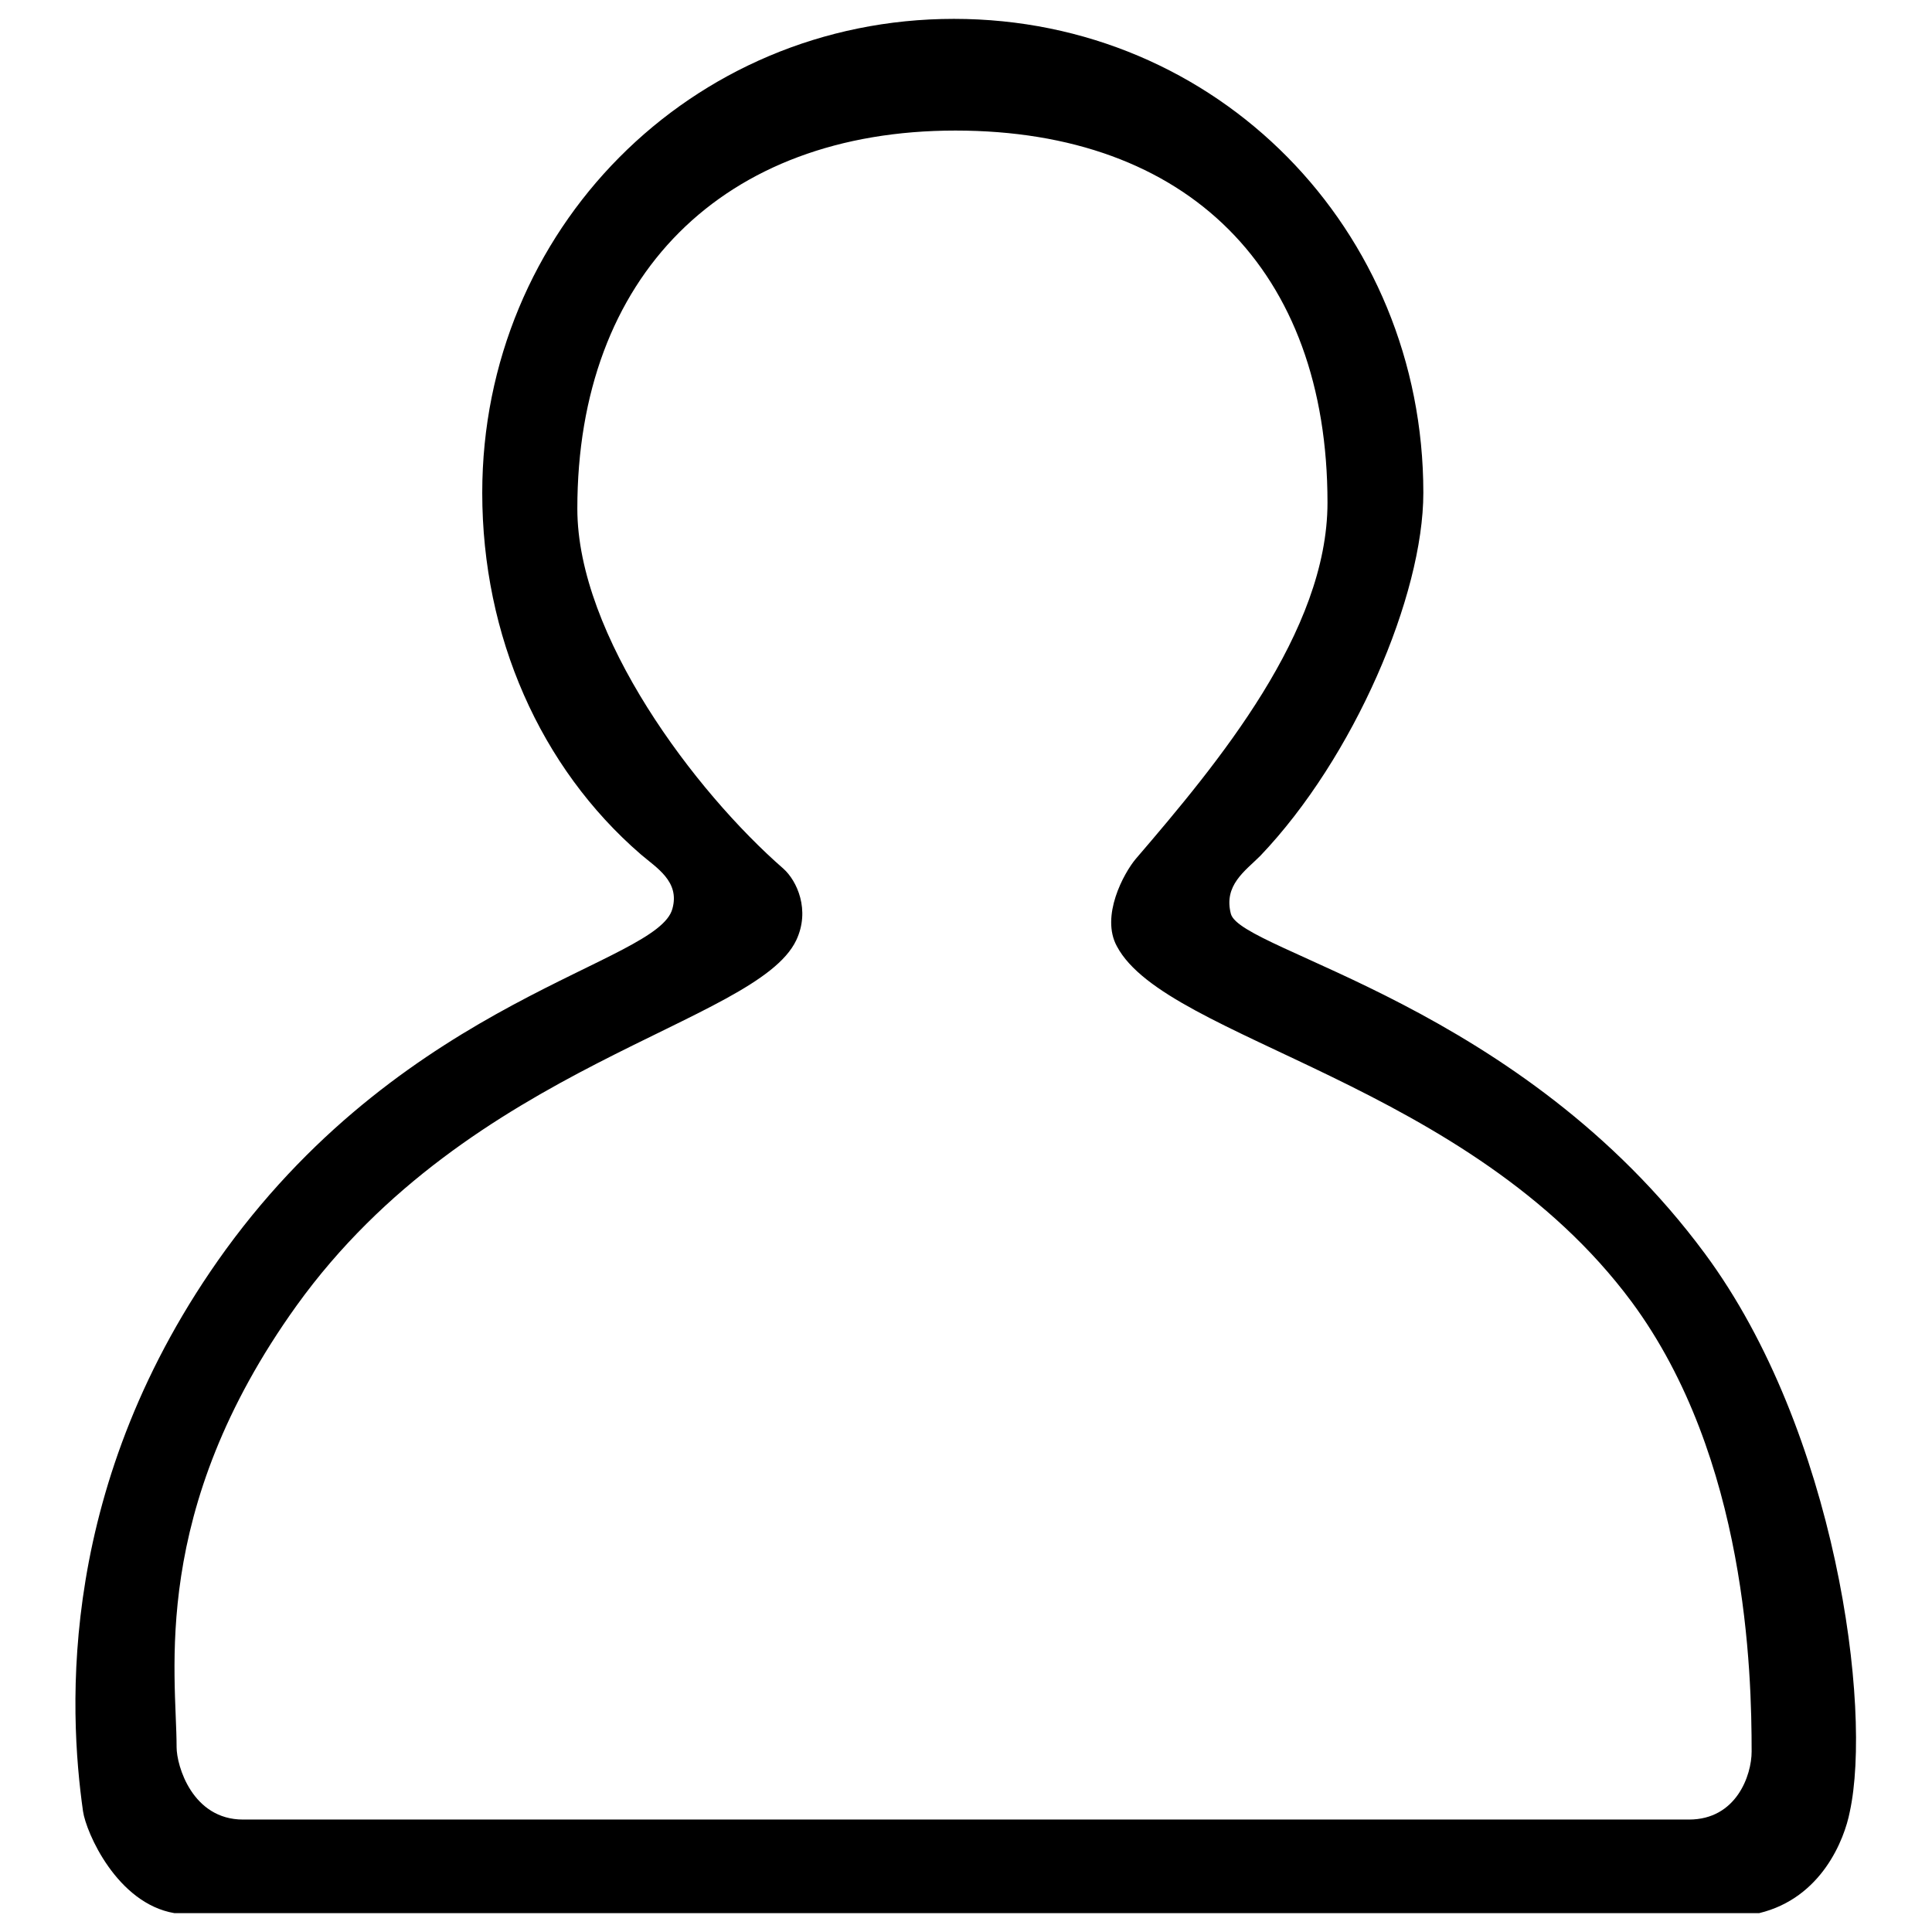
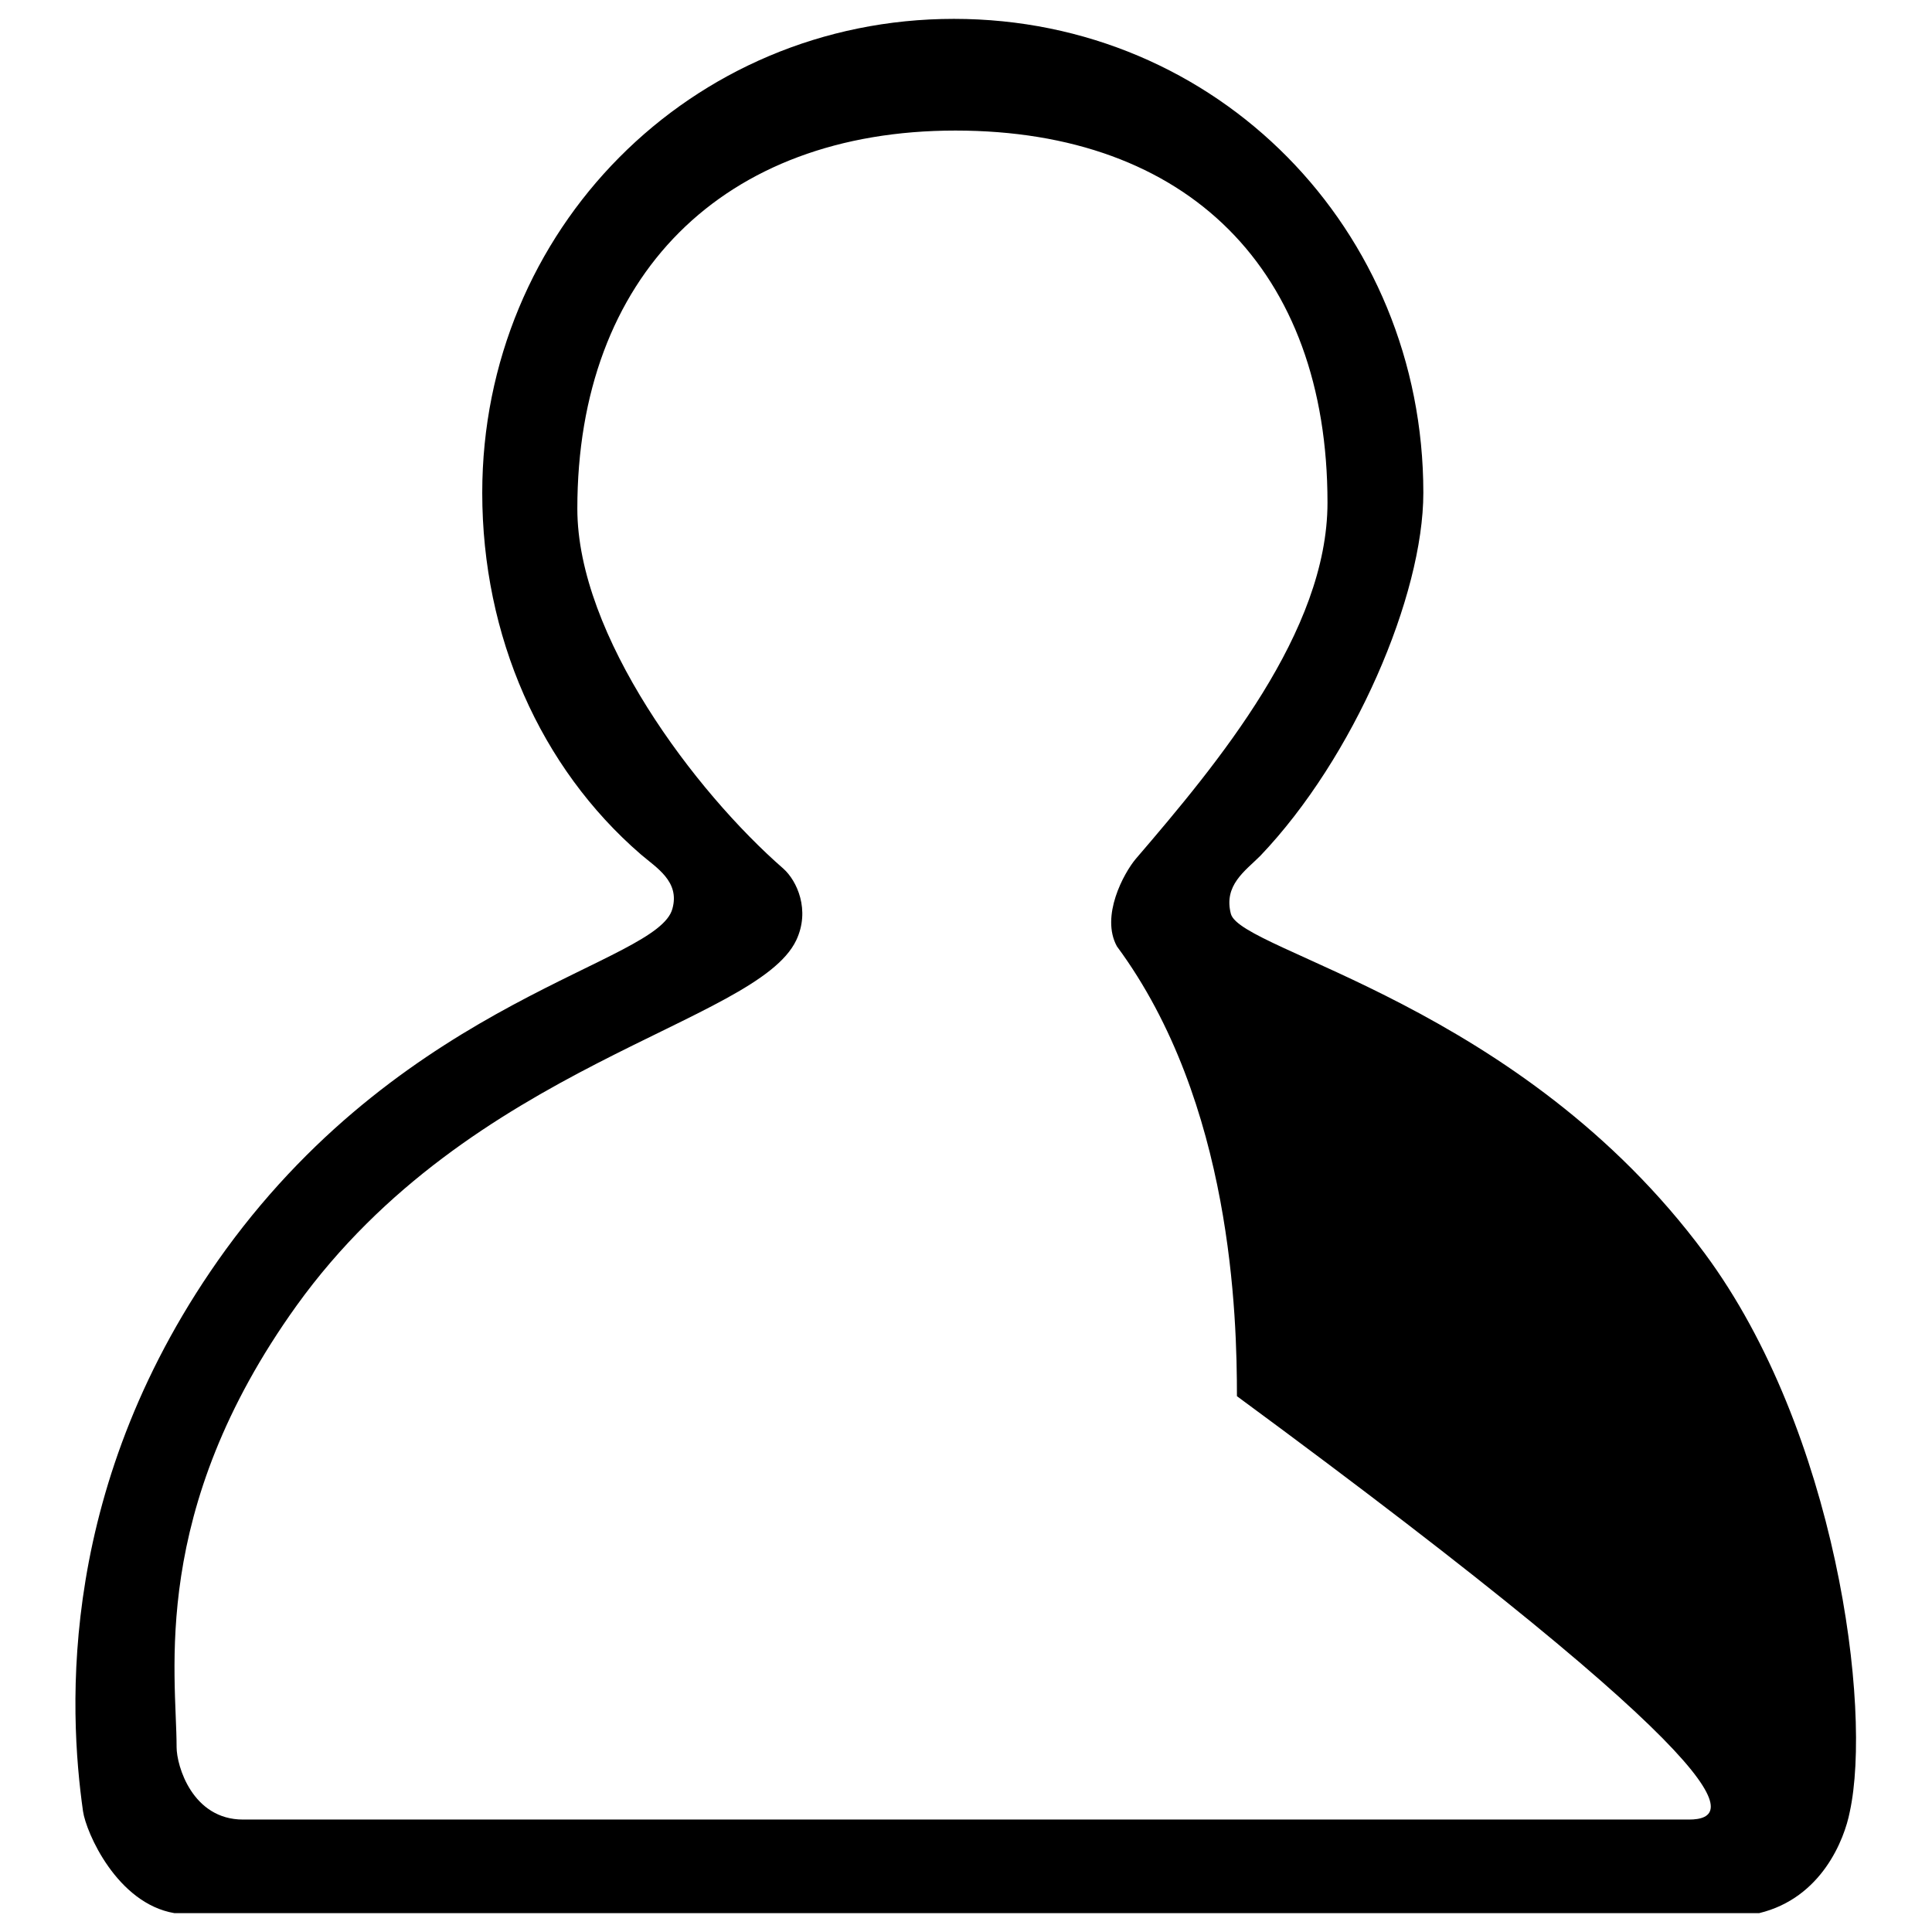
<svg xmlns="http://www.w3.org/2000/svg" version="1.1" x="0px" y="0px" viewBox="0 0 256 256" enable-background="new 0 0 256 256" xml:space="preserve">
  <g>
    <g>
-       <path fill="#000000" d="M225.9,166.1c-24.4-33-61.4-40-62.8-45c-1-3.8,1.9-5.7,3.9-7.7c12.4-13,21.6-34.5,21.6-48.1c0-34.9-27.3-62.8-62.2-62.8c-34.9,0-62.5,28-62.5,62.8c0,19,7.7,36.4,21,47.9c2.1,1.8,5.2,3.6,4.2,7.2c-1.9,7.3-34.8,11.7-59.2,45.2C7.5,196.5,9.1,226.6,11,240c0.4,2.8,4.5,12.2,12.1,13.5c0,0,96.7,0,103.2,0c6.2,0,106.8,0,106.8,0c8.3-2,11.3-9.8,12-13.4C248.1,226.4,243.3,189.6,225.9,166.1z M223.8,241.1c0,0-91.8,0-97.2,0c-5.8,0-94.4,0-94.4,0c-6.7,0-8.8-7.1-8.8-9.6c0-9.7-3.7-31.2,15.9-58.5c23.1-32.1,60.9-37.3,66.2-48.4c1.9-4,0.1-7.9-1.7-9.5c-11.7-10.2-27.3-30.9-27.3-47.7c0-30.8,19.3-50.1,50.1-50.1s49.3,18.5,49.3,49.3c0,17.1-14.5,34.5-25.4,47.2c-1.6,1.9-4.7,7.6-2.5,11.6c6.6,12.4,46.6,18,68.2,47.1c15.3,20.7,15.9,49.2,15.9,59.6C232.1,235.2,230.1,241.1,223.8,241.1z" />
+       <path fill="#000000" d="M225.9,166.1c-24.4-33-61.4-40-62.8-45c-1-3.8,1.9-5.7,3.9-7.7c12.4-13,21.6-34.5,21.6-48.1c0-34.9-27.3-62.8-62.2-62.8c-34.9,0-62.5,28-62.5,62.8c0,19,7.7,36.4,21,47.9c2.1,1.8,5.2,3.6,4.2,7.2c-1.9,7.3-34.8,11.7-59.2,45.2C7.5,196.5,9.1,226.6,11,240c0.4,2.8,4.5,12.2,12.1,13.5c0,0,96.7,0,103.2,0c6.2,0,106.8,0,106.8,0c8.3-2,11.3-9.8,12-13.4C248.1,226.4,243.3,189.6,225.9,166.1z M223.8,241.1c0,0-91.8,0-97.2,0c-5.8,0-94.4,0-94.4,0c-6.7,0-8.8-7.1-8.8-9.6c0-9.7-3.7-31.2,15.9-58.5c23.1-32.1,60.9-37.3,66.2-48.4c1.9-4,0.1-7.9-1.7-9.5c-11.7-10.2-27.3-30.9-27.3-47.7c0-30.8,19.3-50.1,50.1-50.1s49.3,18.5,49.3,49.3c0,17.1-14.5,34.5-25.4,47.2c-1.6,1.9-4.7,7.6-2.5,11.6c15.3,20.7,15.9,49.2,15.9,59.6C232.1,235.2,230.1,241.1,223.8,241.1z" />
    </g>
  </g>
</svg>